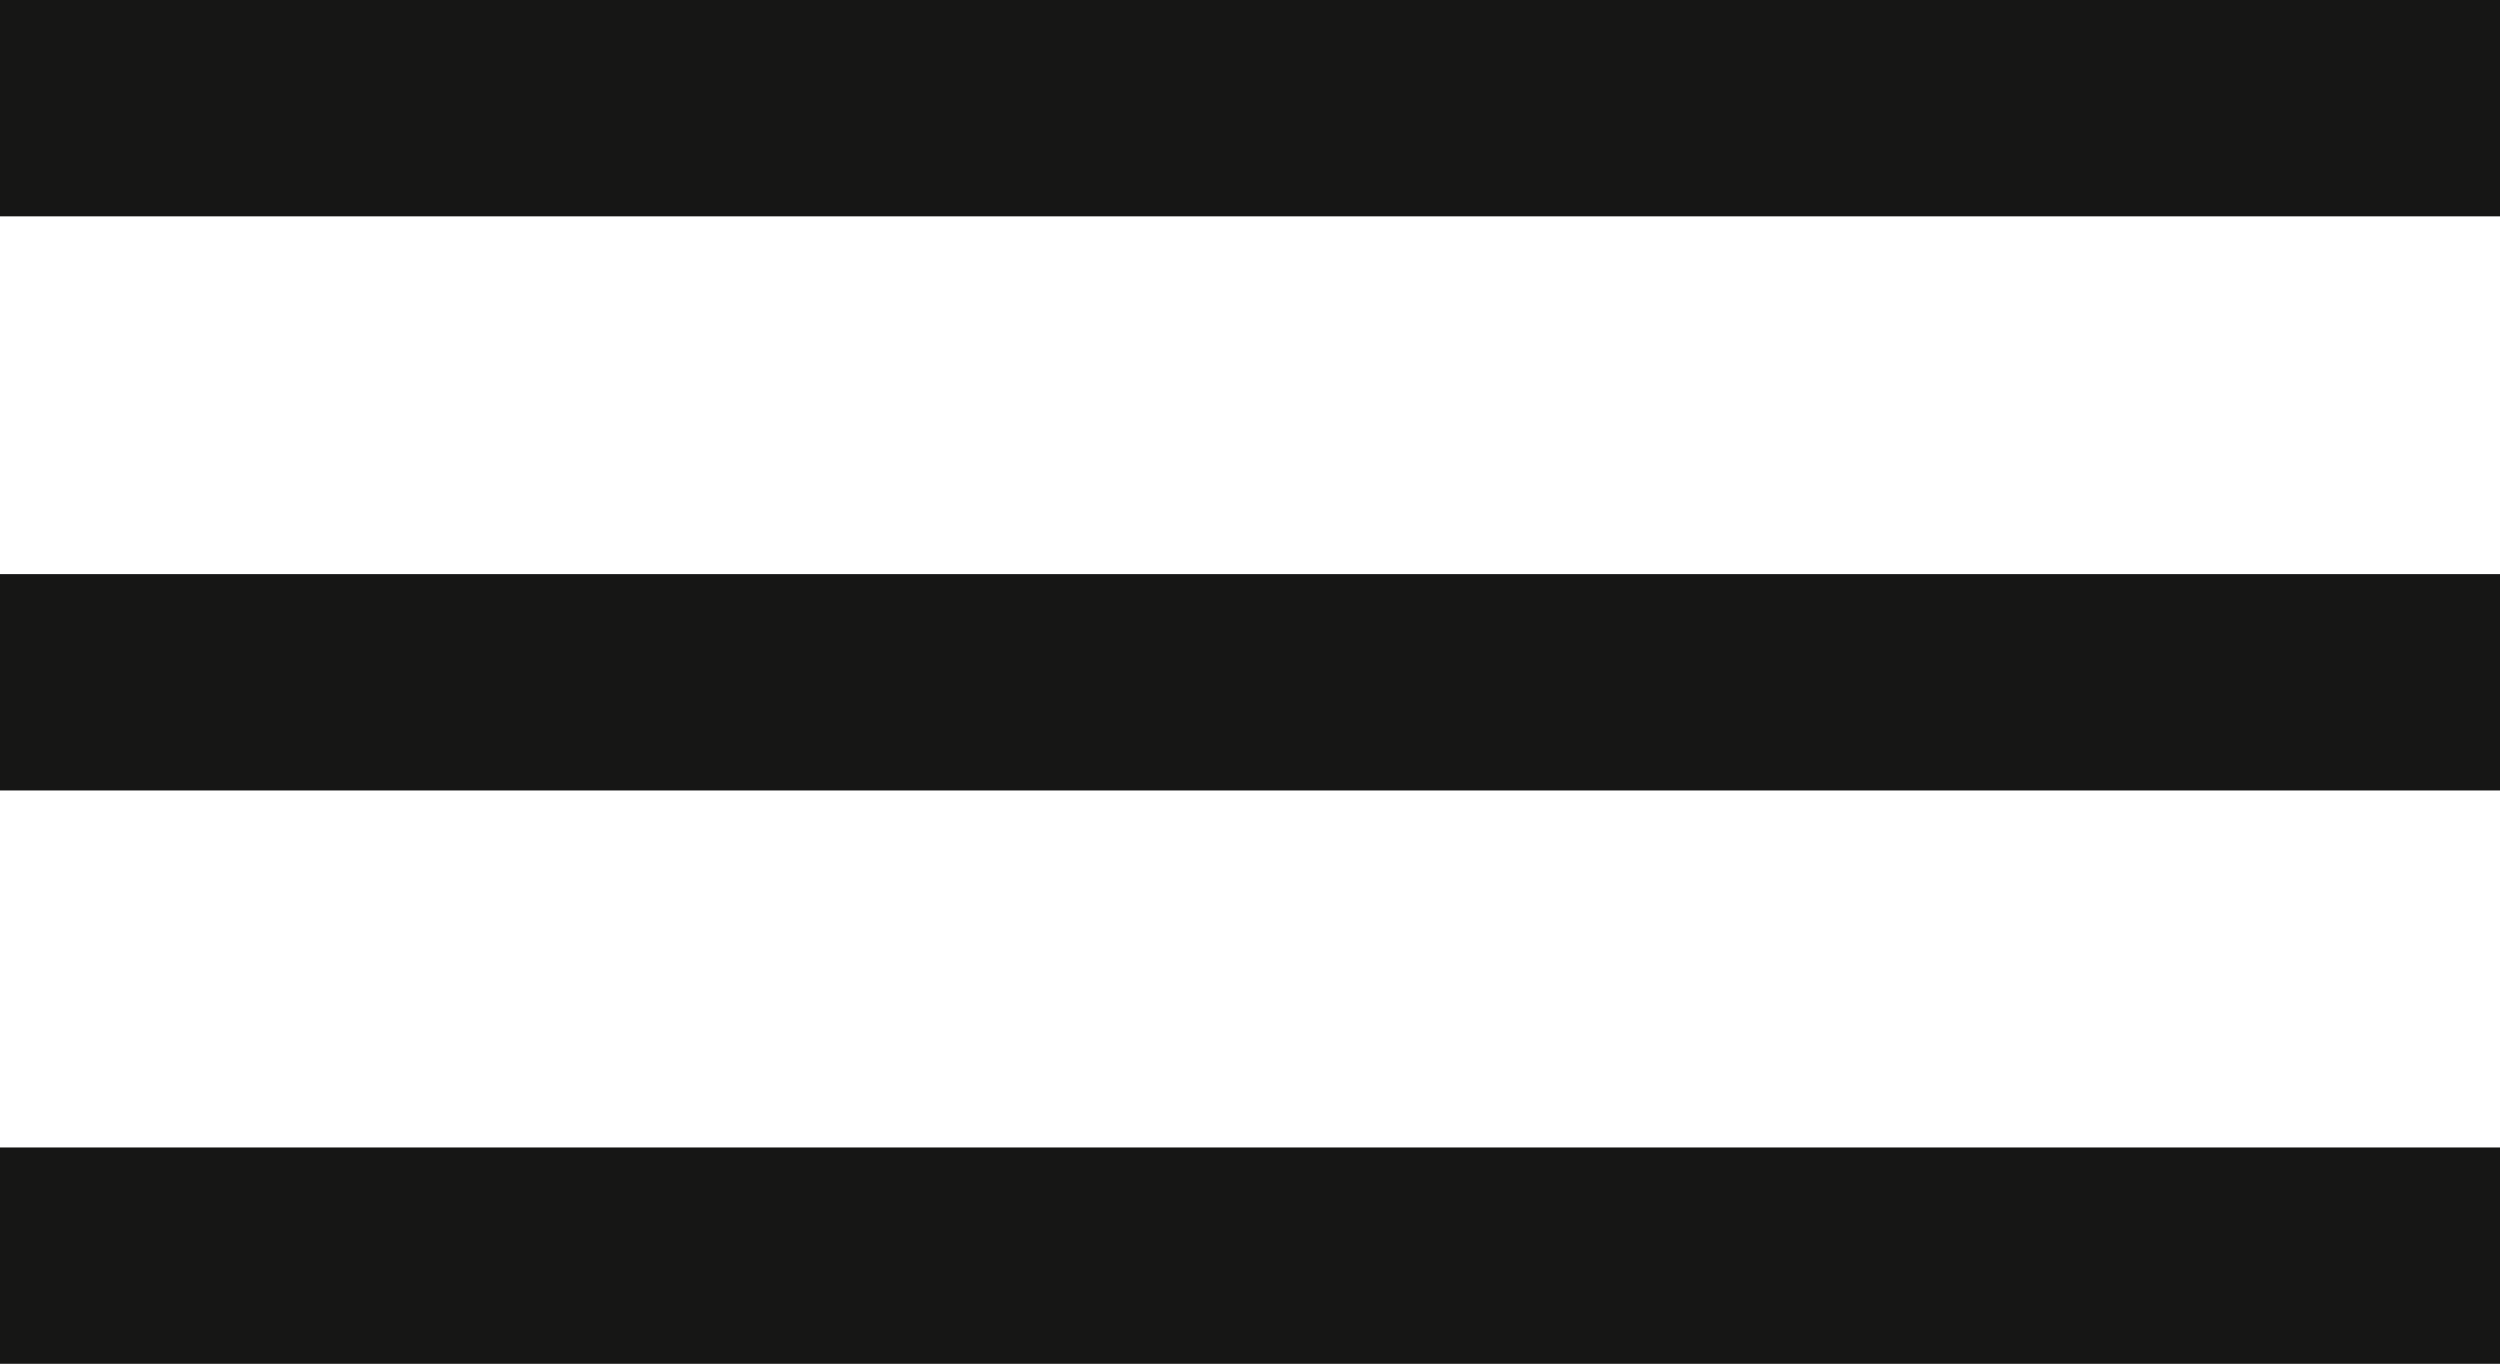
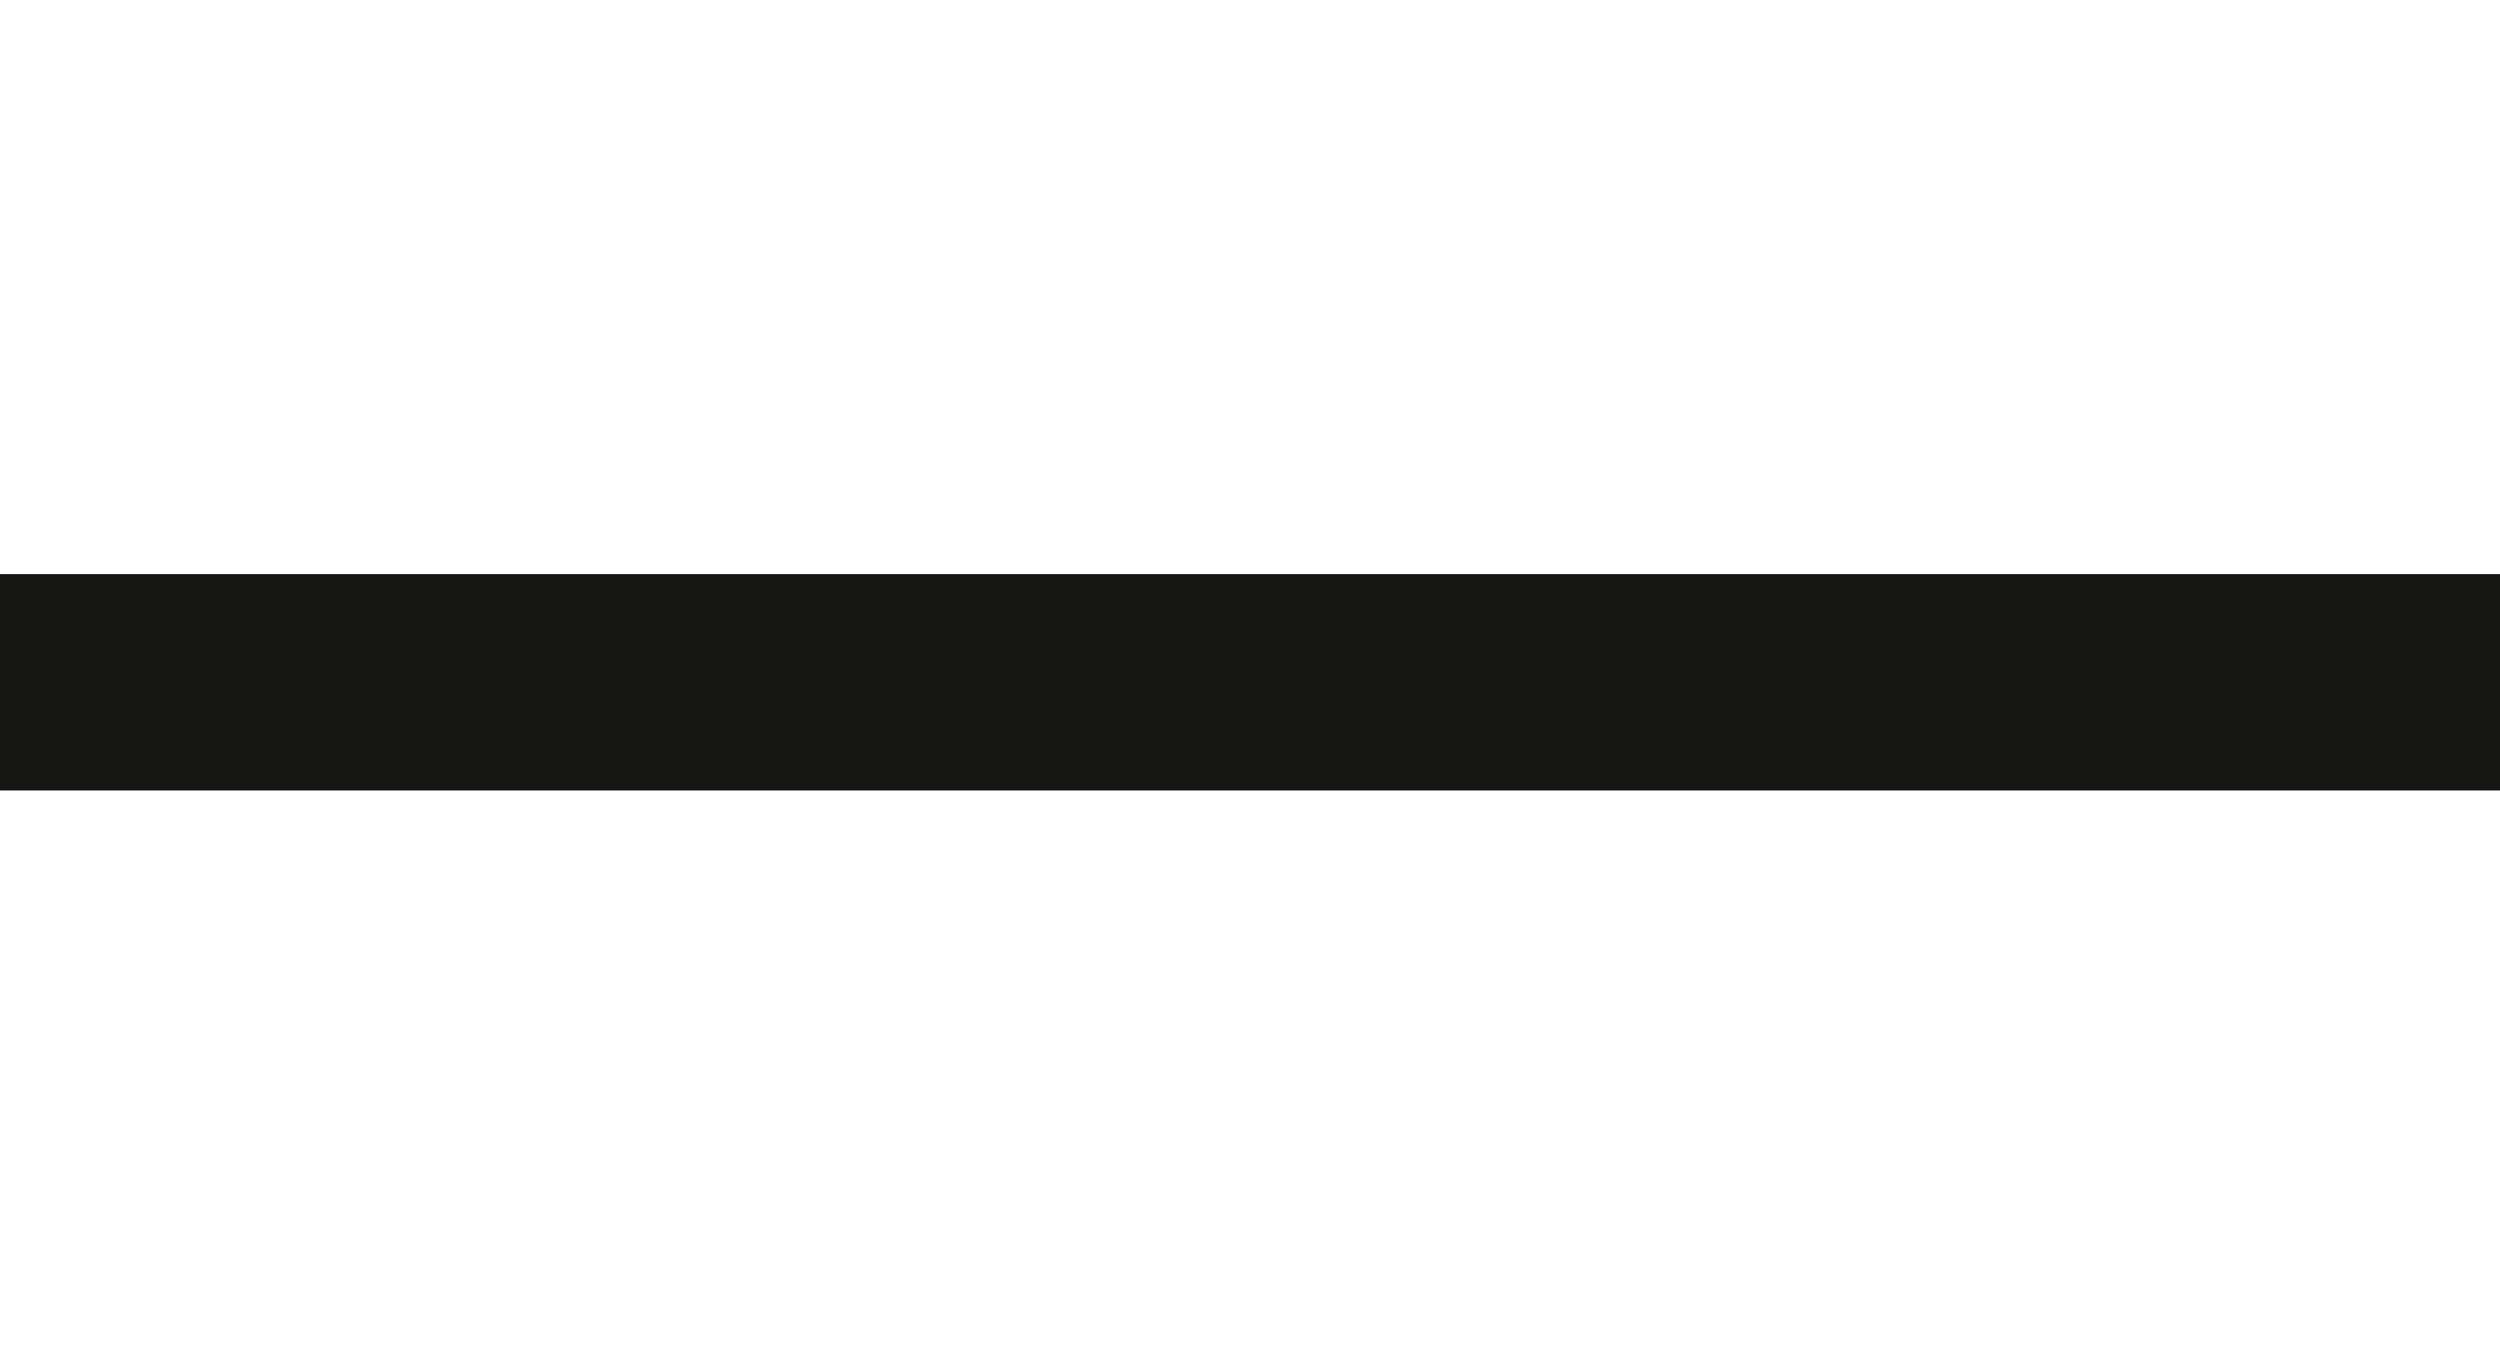
<svg xmlns="http://www.w3.org/2000/svg" id="Lag_1" data-name="Lag 1" viewBox="0 0 52.624 28.708">
  <defs>
    <style>
      .cls-1 {
        fill: #161615;
      }
    </style>
  </defs>
  <title>3stregersort</title>
  <rect class="cls-1" y="12.085" width="52.624" height="4.554" />
-   <rect class="cls-1" width="52.624" height="4.554" />
-   <rect class="cls-1" y="24.154" width="52.624" height="4.554" />
</svg>